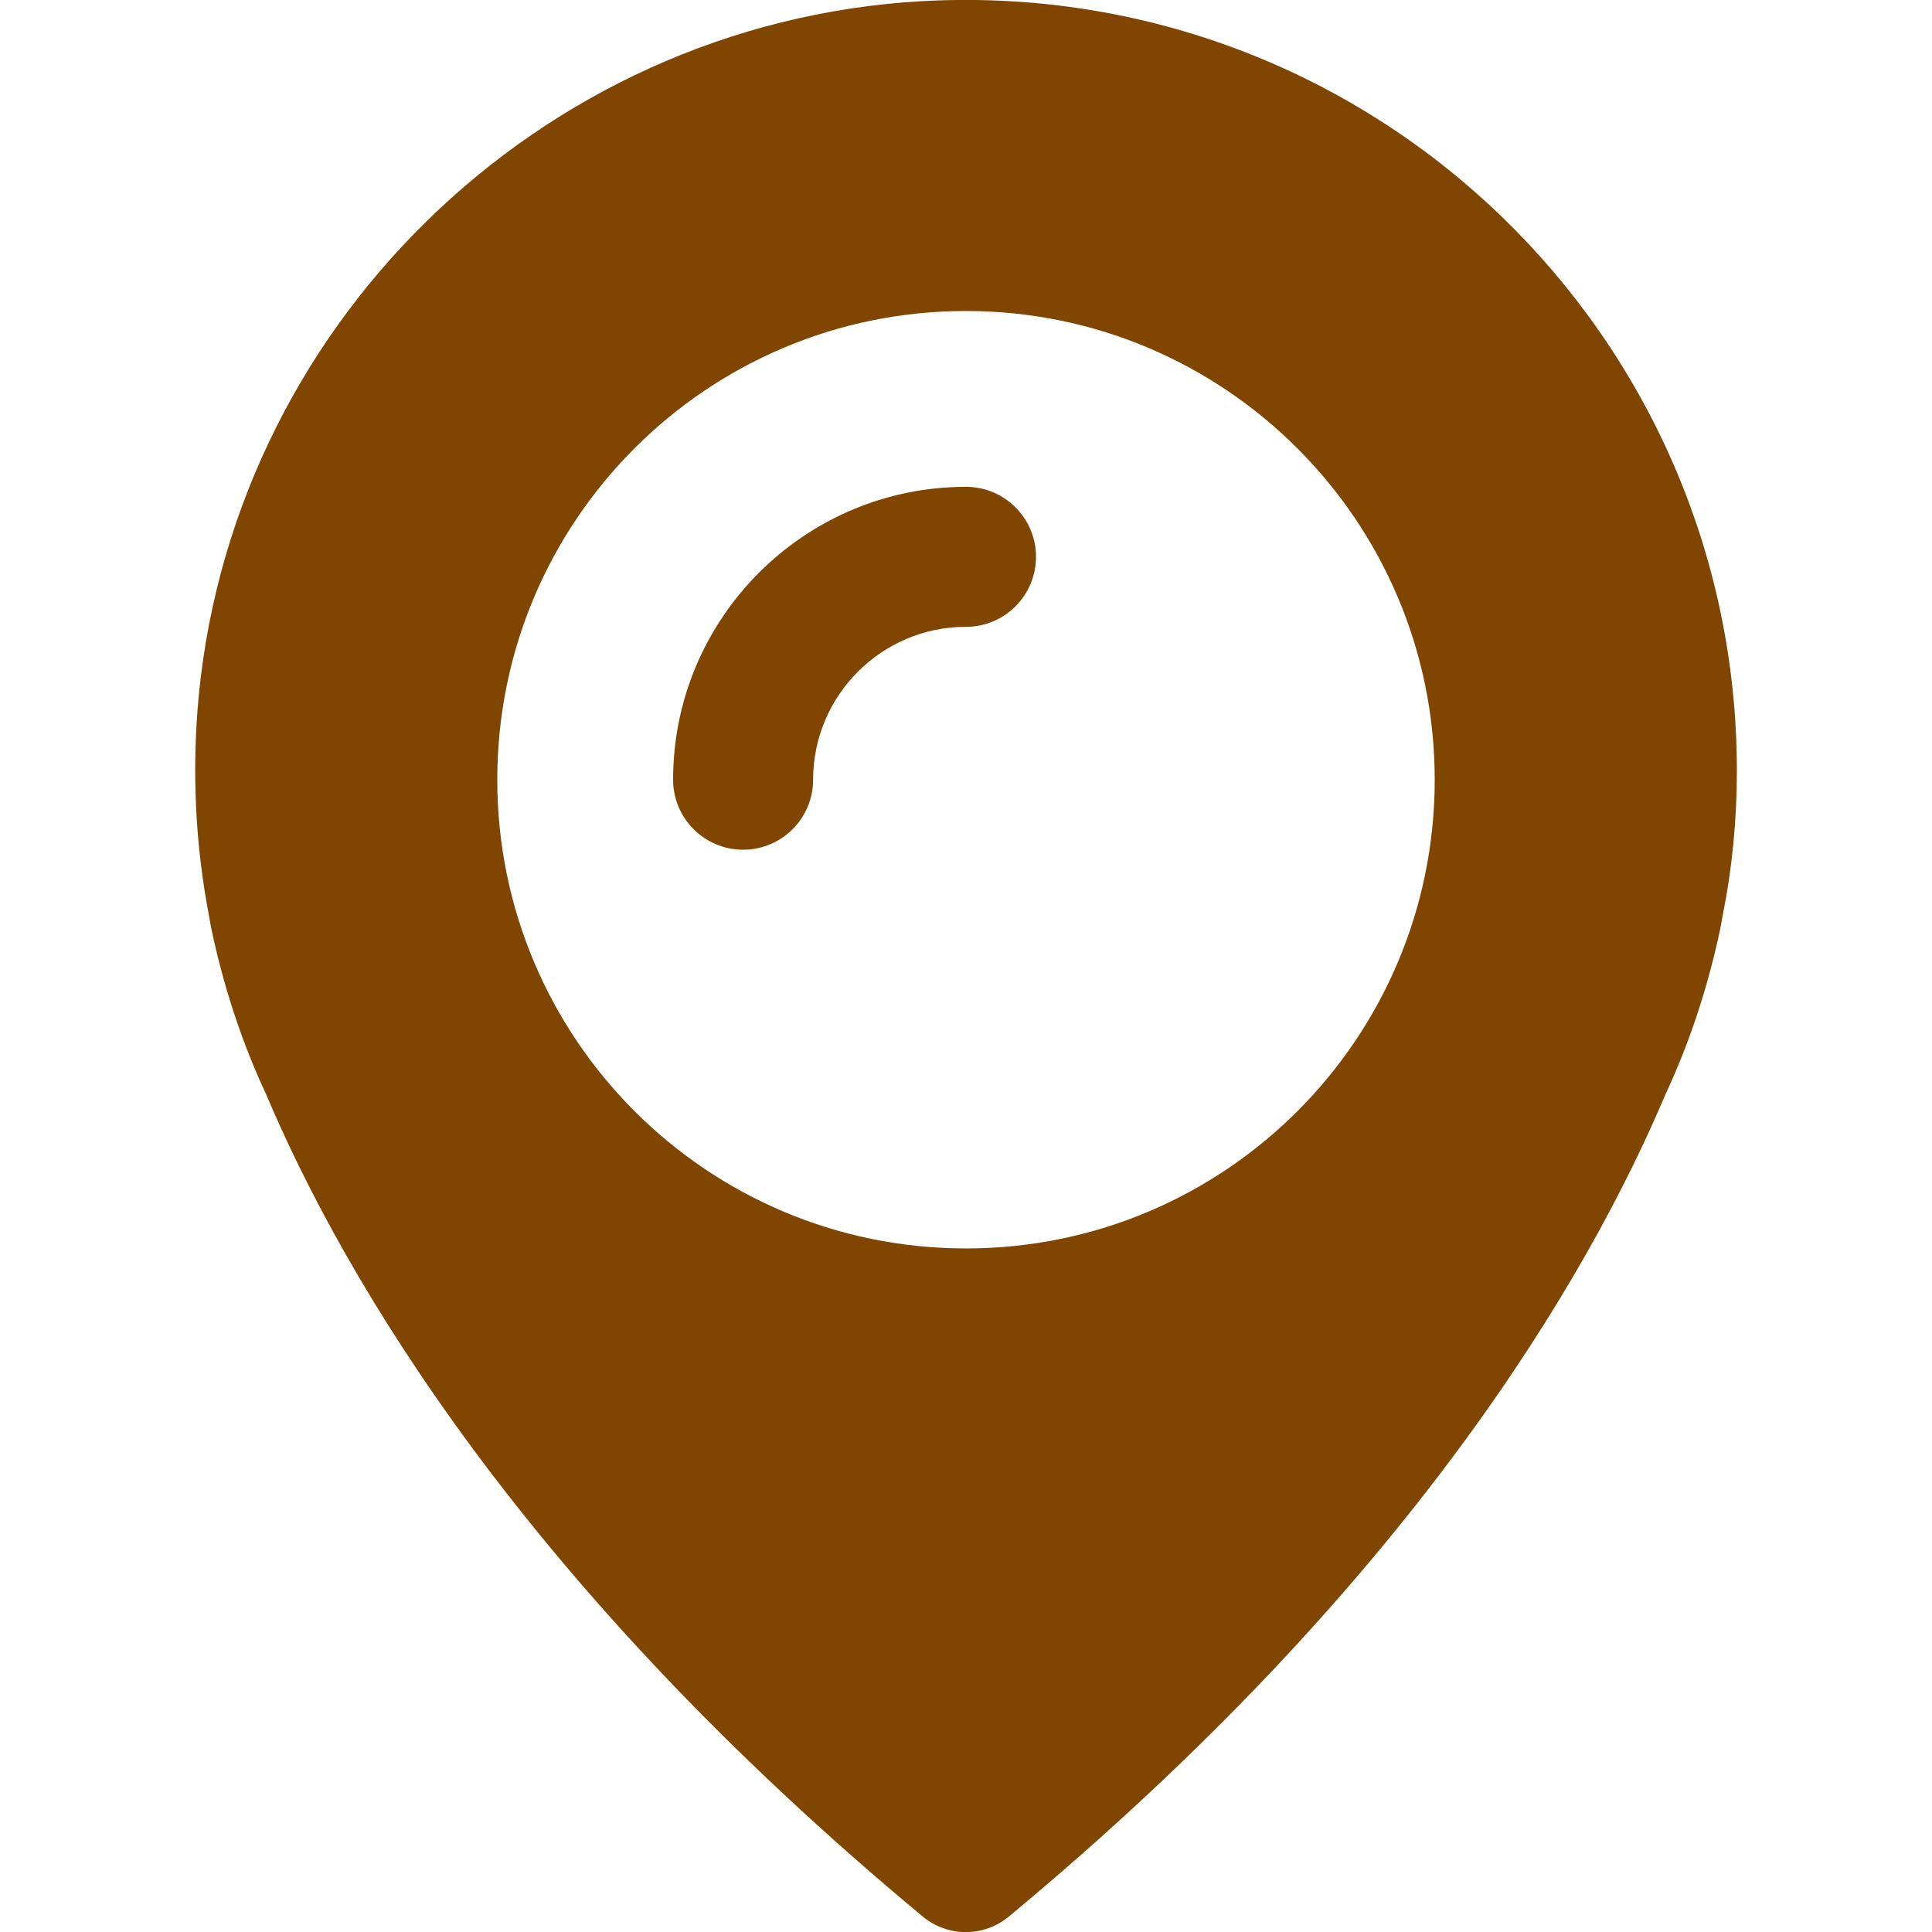
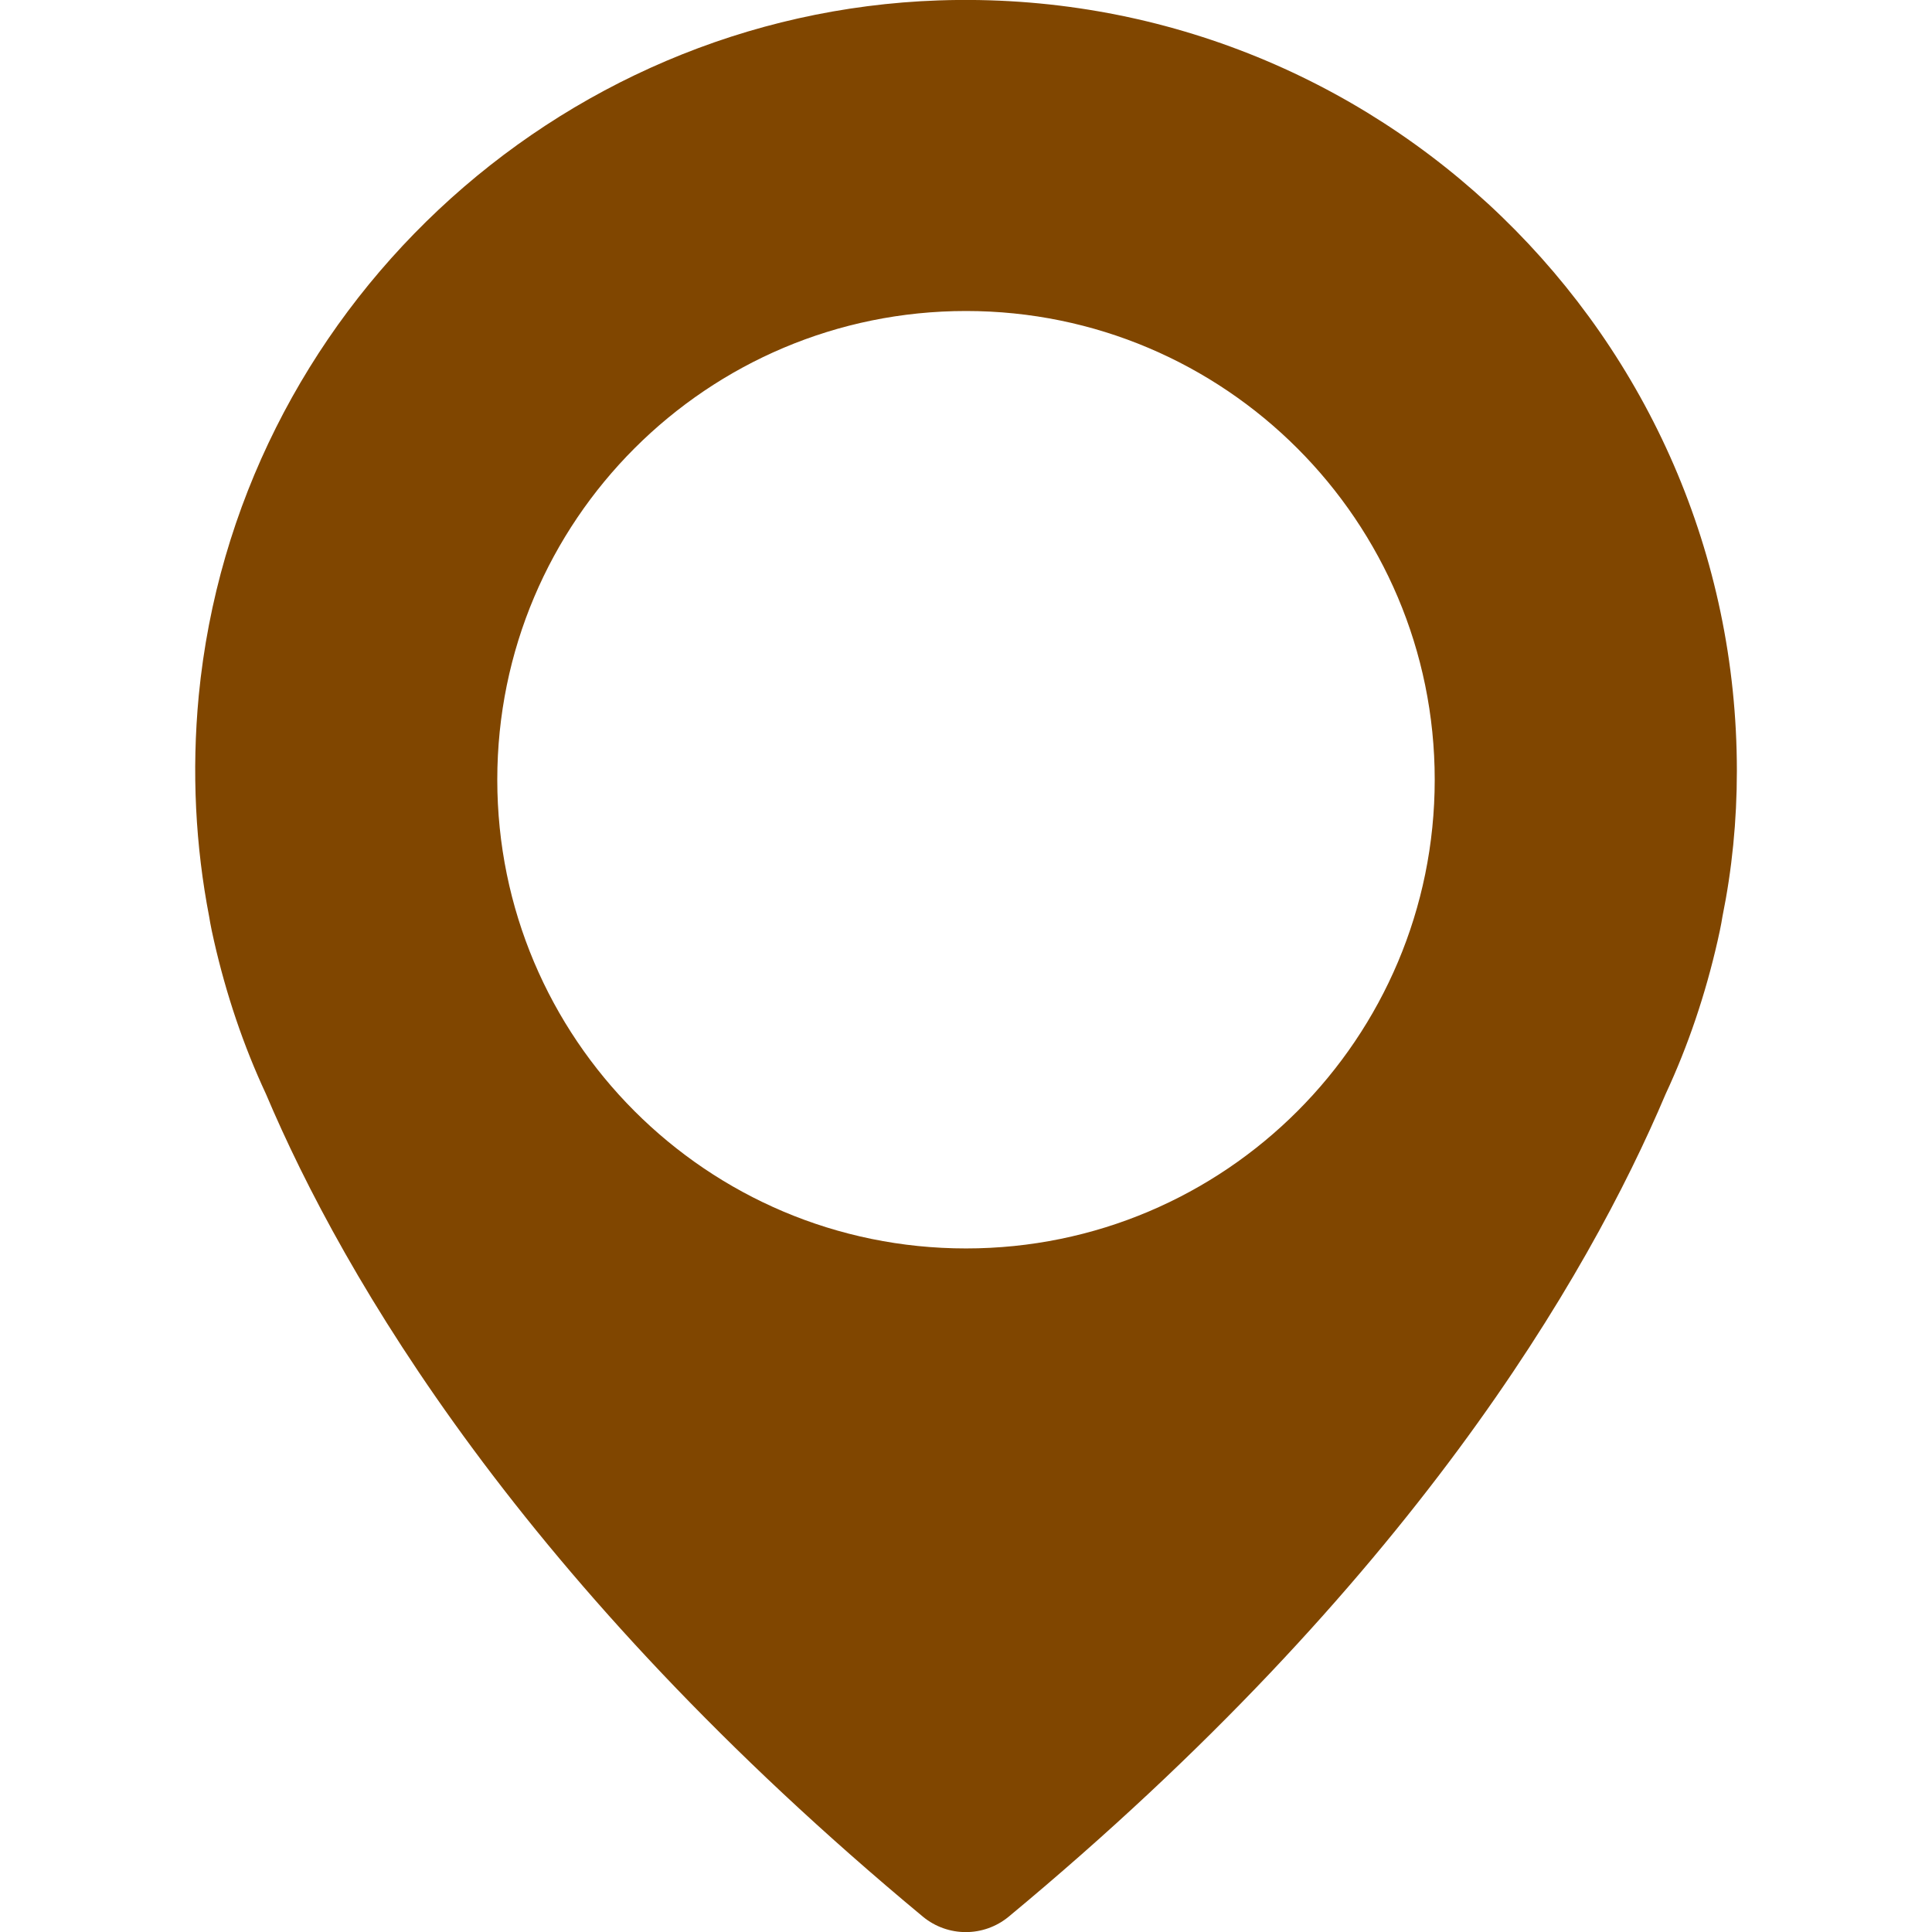
<svg xmlns="http://www.w3.org/2000/svg" version="1.1" id="Capa_1" x="0px" y="0px" viewBox="0 0 480.2 480.2" style="enable-background:new 0 0 480.2 480.2;" xml:space="preserve">
  <style type="text/css">
	.st0{fill:#804600;}
</style>
  <g>
    <g id="XMLID_1844_">
-       <path id="XMLID_1845_" class="st0" d="M240.1,121c-40.1,0-72.8,32.6-72.8,72.8c0,9.6,7.8,17.4,17.4,17.4c9.6,0,17.4-7.8,17.4-17.4    c0-20.9,17-38,38-38c9.6,0,17.4-7.8,17.4-17.4S249.7,121,240.1,121z" />
      <path id="XMLID_1995_" class="st0" d="M431.7,191.6c0-108.1-89.5-195.2-198.4-191.5C137.9,3.4,58.6,77.9,49.4,172.9    c-1.8,19-0.8,37.4,2.6,55l0,0c0,0,0.3,2.1,1.2,6c3,13.2,7.3,26,12.9,38c19.3,45.6,63.7,121.8,163.3,204.5c6.2,5.1,15.1,5.1,21.3,0    c99.7-82.7,144-158.9,163.3-204.5c5.6-12,9.9-24.8,12.9-38c0.9-3.9,1.2-6,1.2-6l0,0C430.5,216.1,431.7,204,431.7,191.6z     M240.1,310.3c-64.4,0-116.5-52.2-116.5-116.5c0-64.4,52.2-116.5,116.5-116.5s116.5,52.2,116.5,116.5S304.5,310.3,240.1,310.3z" />
    </g>
  </g>
</svg>